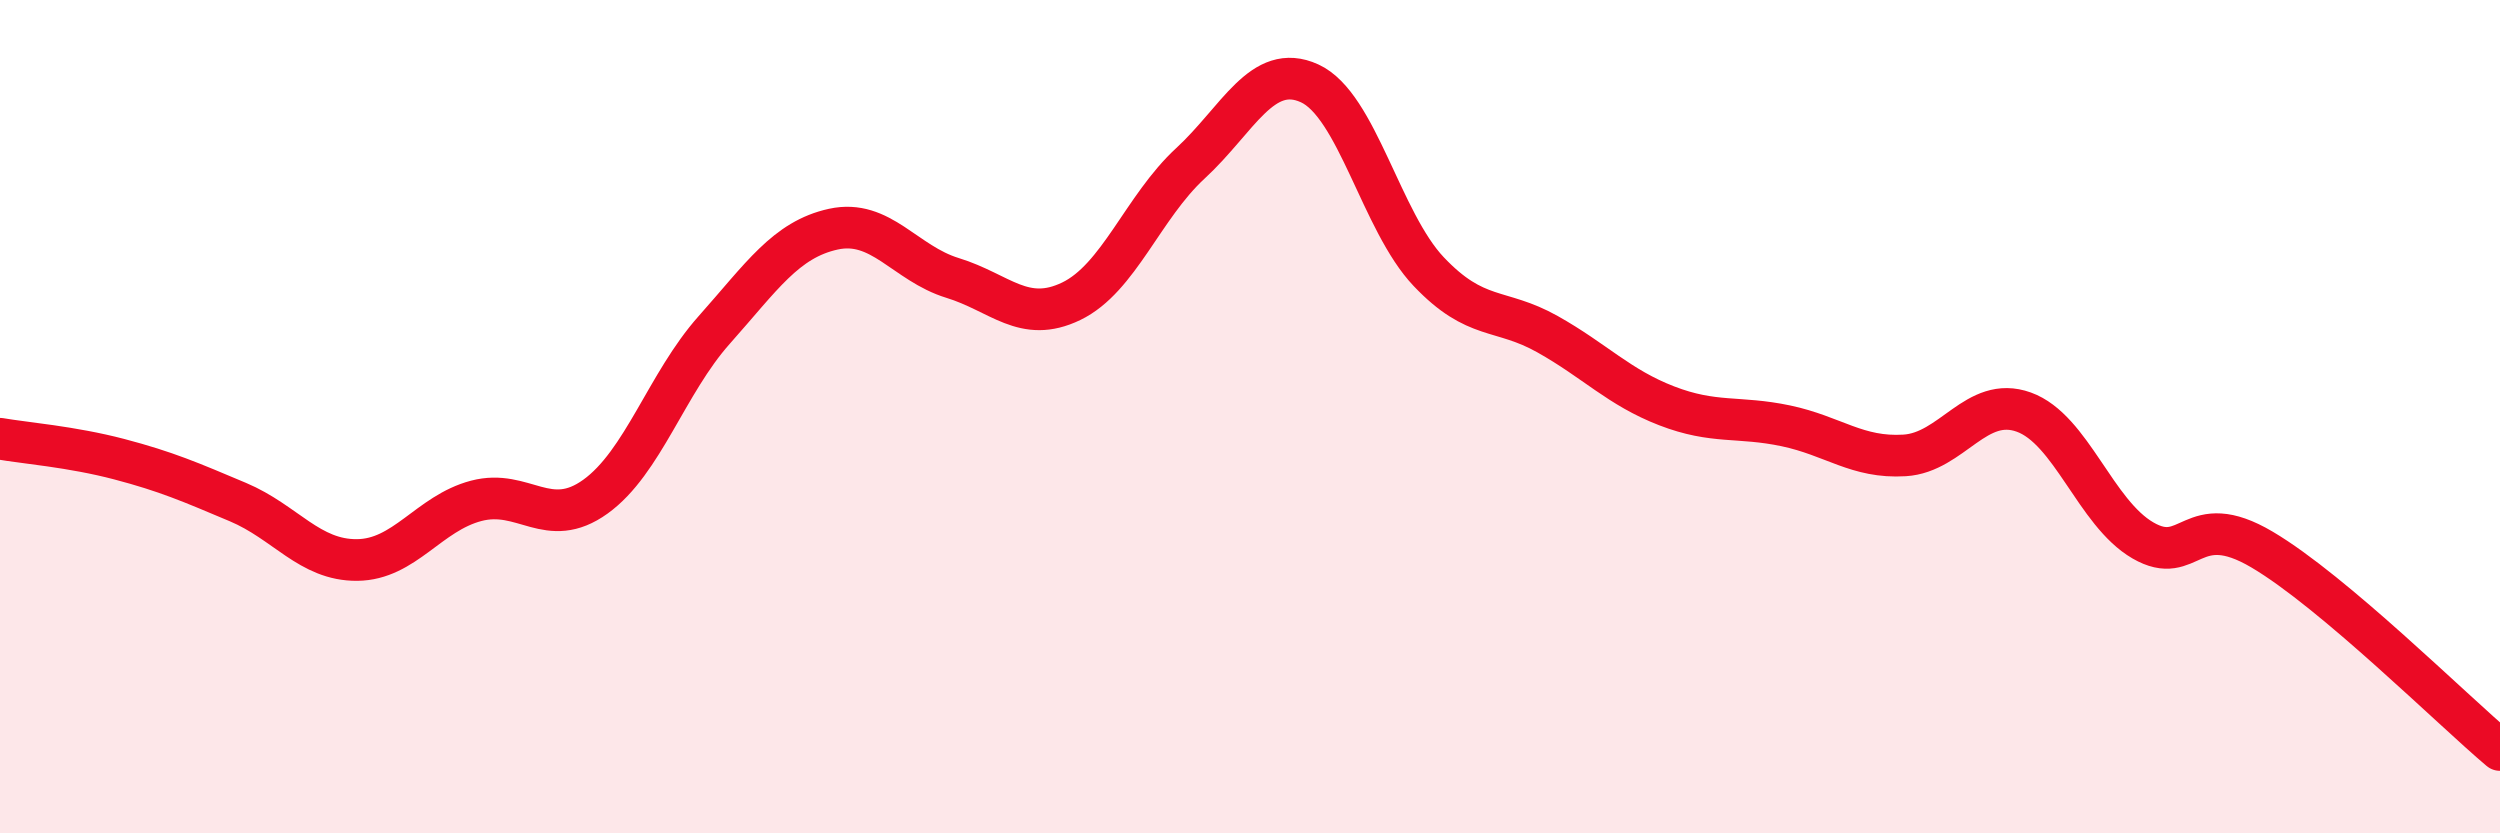
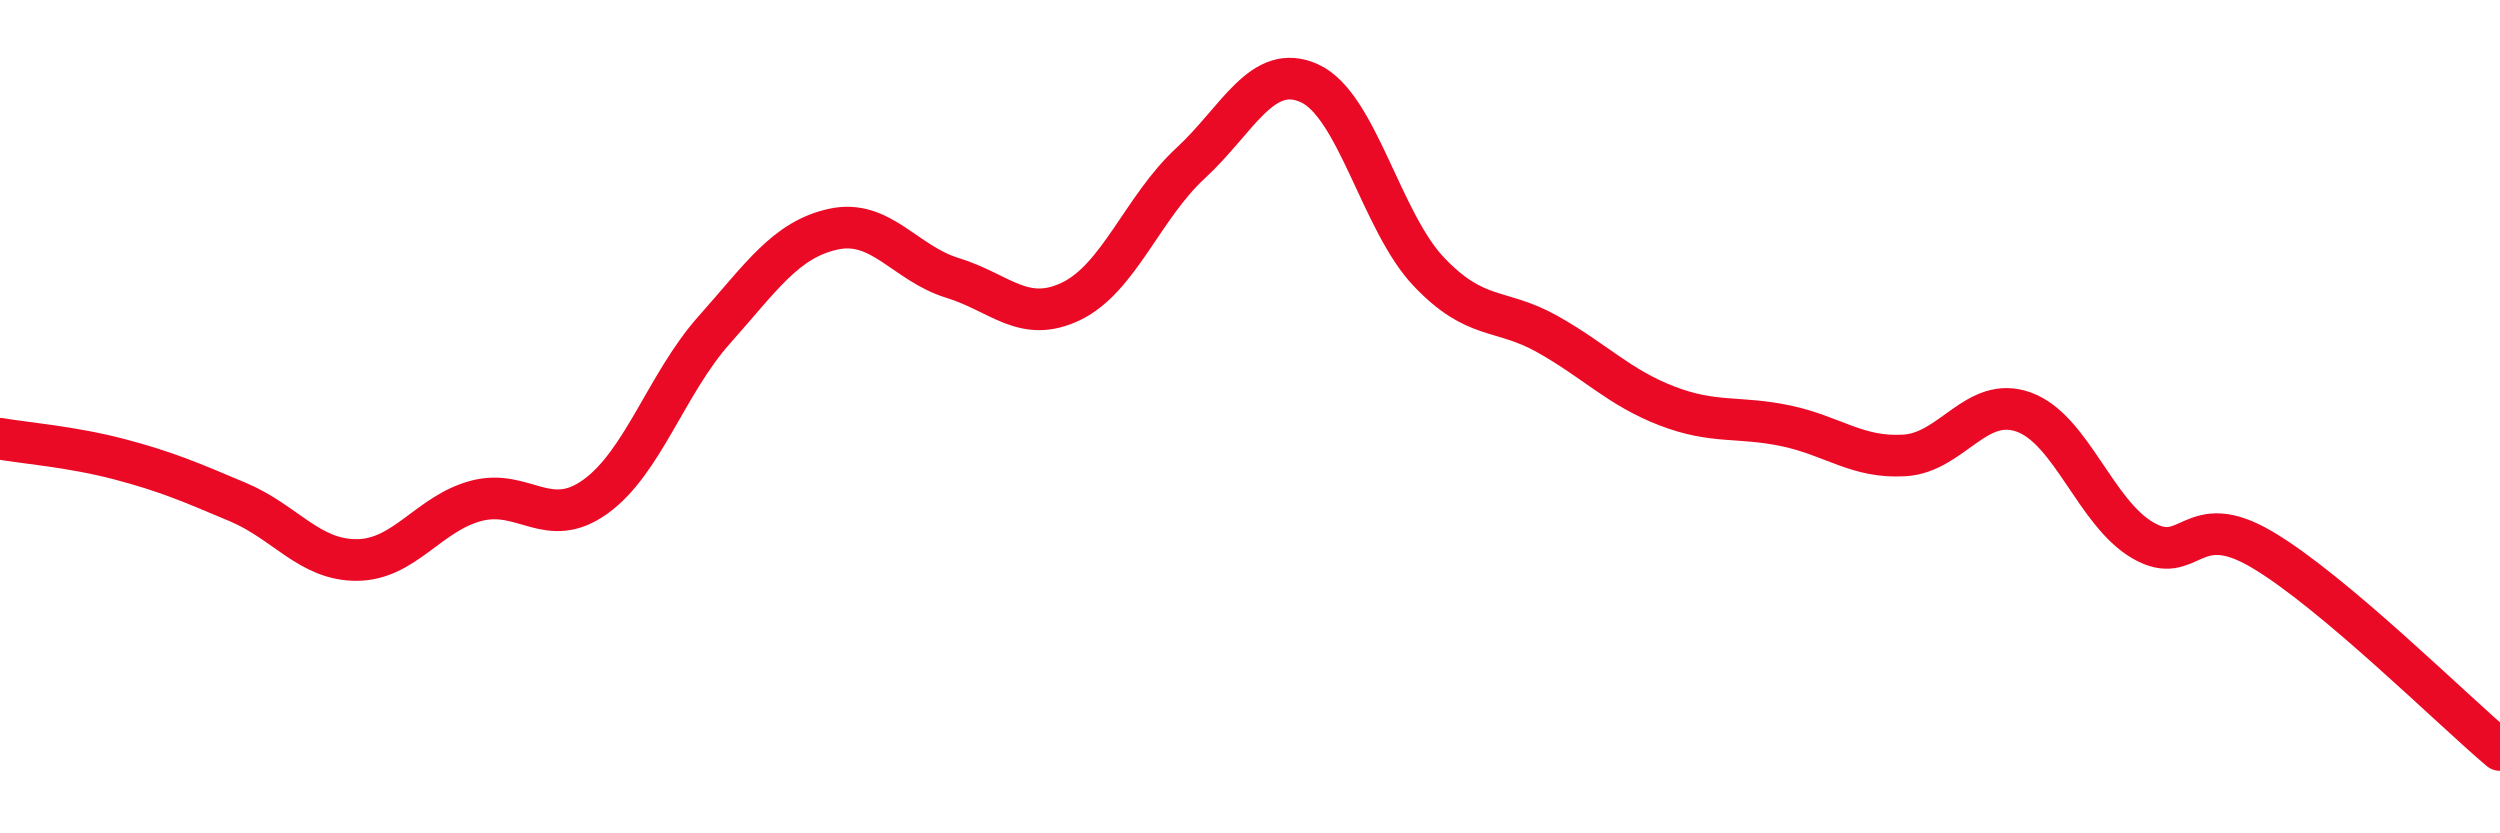
<svg xmlns="http://www.w3.org/2000/svg" width="60" height="20" viewBox="0 0 60 20">
-   <path d="M 0,10.53 C 0.57,10.63 1.72,10.72 2.86,11.02 C 4,11.32 4.57,11.57 5.71,12.05 C 6.85,12.53 7.43,13.45 8.57,13.44 C 9.71,13.43 10.29,12.32 11.43,12.02 C 12.57,11.72 13.15,12.74 14.29,11.92 C 15.43,11.1 16,9.2 17.14,7.92 C 18.28,6.64 18.86,5.75 20,5.5 C 21.14,5.25 21.72,6.32 22.86,6.67 C 24,7.02 24.57,7.78 25.71,7.23 C 26.85,6.68 27.43,4.97 28.57,3.92 C 29.71,2.87 30.29,1.48 31.43,2 C 32.57,2.52 33.15,5.32 34.29,6.52 C 35.43,7.72 36,7.38 37.14,8.02 C 38.28,8.66 38.86,9.3 40,9.74 C 41.14,10.18 41.72,9.98 42.86,10.22 C 44,10.46 44.57,11 45.71,10.93 C 46.85,10.86 47.43,9.48 48.57,9.89 C 49.71,10.3 50.29,12.31 51.43,12.97 C 52.57,13.63 52.58,12.18 54.29,13.19 C 56,14.2 58.86,17.04 60,18L60 20L0 20Z" fill="#EB0A25" opacity="0.1" stroke-linecap="round" stroke-linejoin="round" />
  <path d="M 0,10.53 C 0.57,10.63 1.72,10.72 2.86,11.02 C 4,11.32 4.57,11.57 5.71,12.05 C 6.85,12.53 7.43,13.45 8.57,13.44 C 9.71,13.43 10.29,12.32 11.43,12.02 C 12.57,11.72 13.15,12.74 14.29,11.92 C 15.43,11.1 16,9.2 17.14,7.92 C 18.28,6.64 18.86,5.75 20,5.5 C 21.14,5.25 21.72,6.32 22.86,6.67 C 24,7.02 24.57,7.78 25.71,7.23 C 26.85,6.68 27.43,4.97 28.57,3.92 C 29.71,2.87 30.29,1.48 31.43,2 C 32.57,2.52 33.15,5.32 34.29,6.52 C 35.43,7.72 36,7.38 37.14,8.02 C 38.28,8.66 38.86,9.3 40,9.74 C 41.14,10.18 41.72,9.98 42.86,10.22 C 44,10.46 44.57,11 45.71,10.93 C 46.85,10.86 47.43,9.48 48.57,9.89 C 49.71,10.3 50.29,12.31 51.43,12.97 C 52.57,13.63 52.58,12.18 54.29,13.19 C 56,14.2 58.86,17.04 60,18" stroke="#EB0A25" stroke-width="1" fill="none" stroke-linecap="round" stroke-linejoin="round" />
</svg>